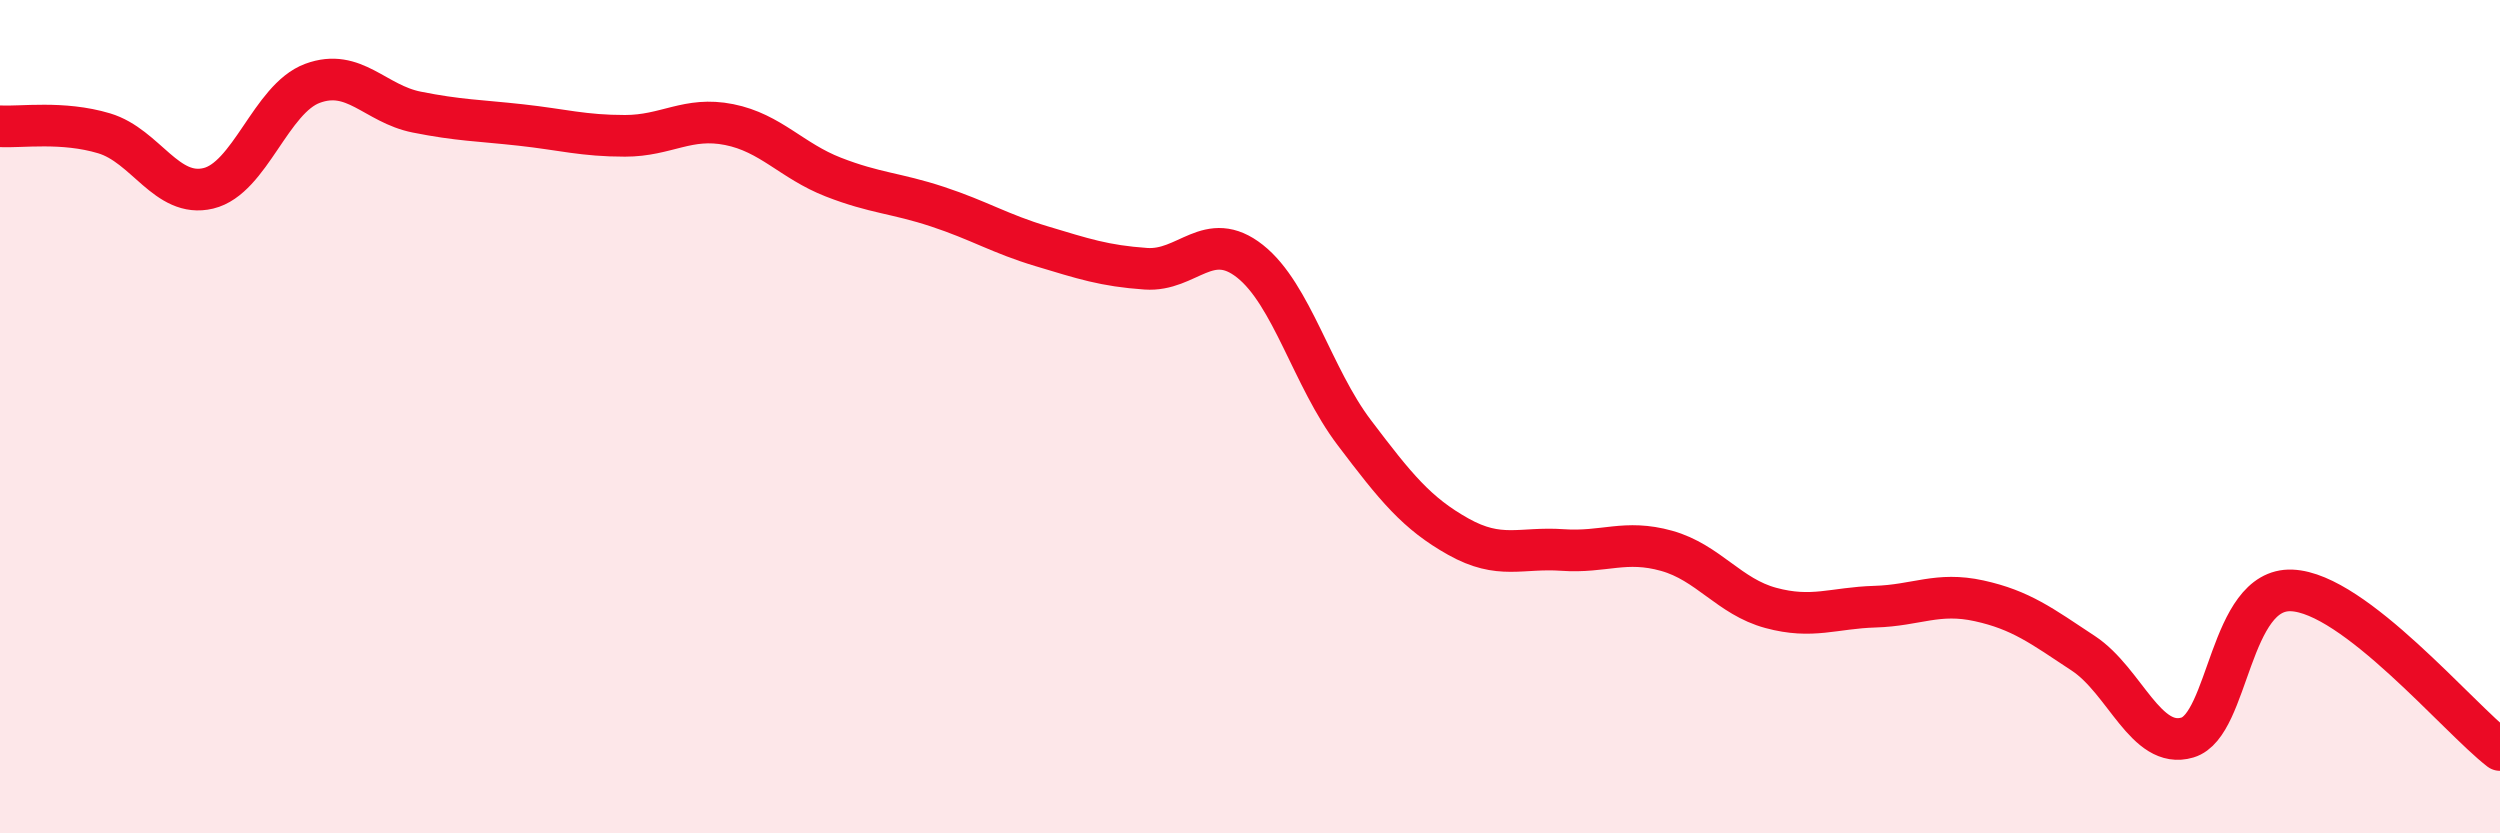
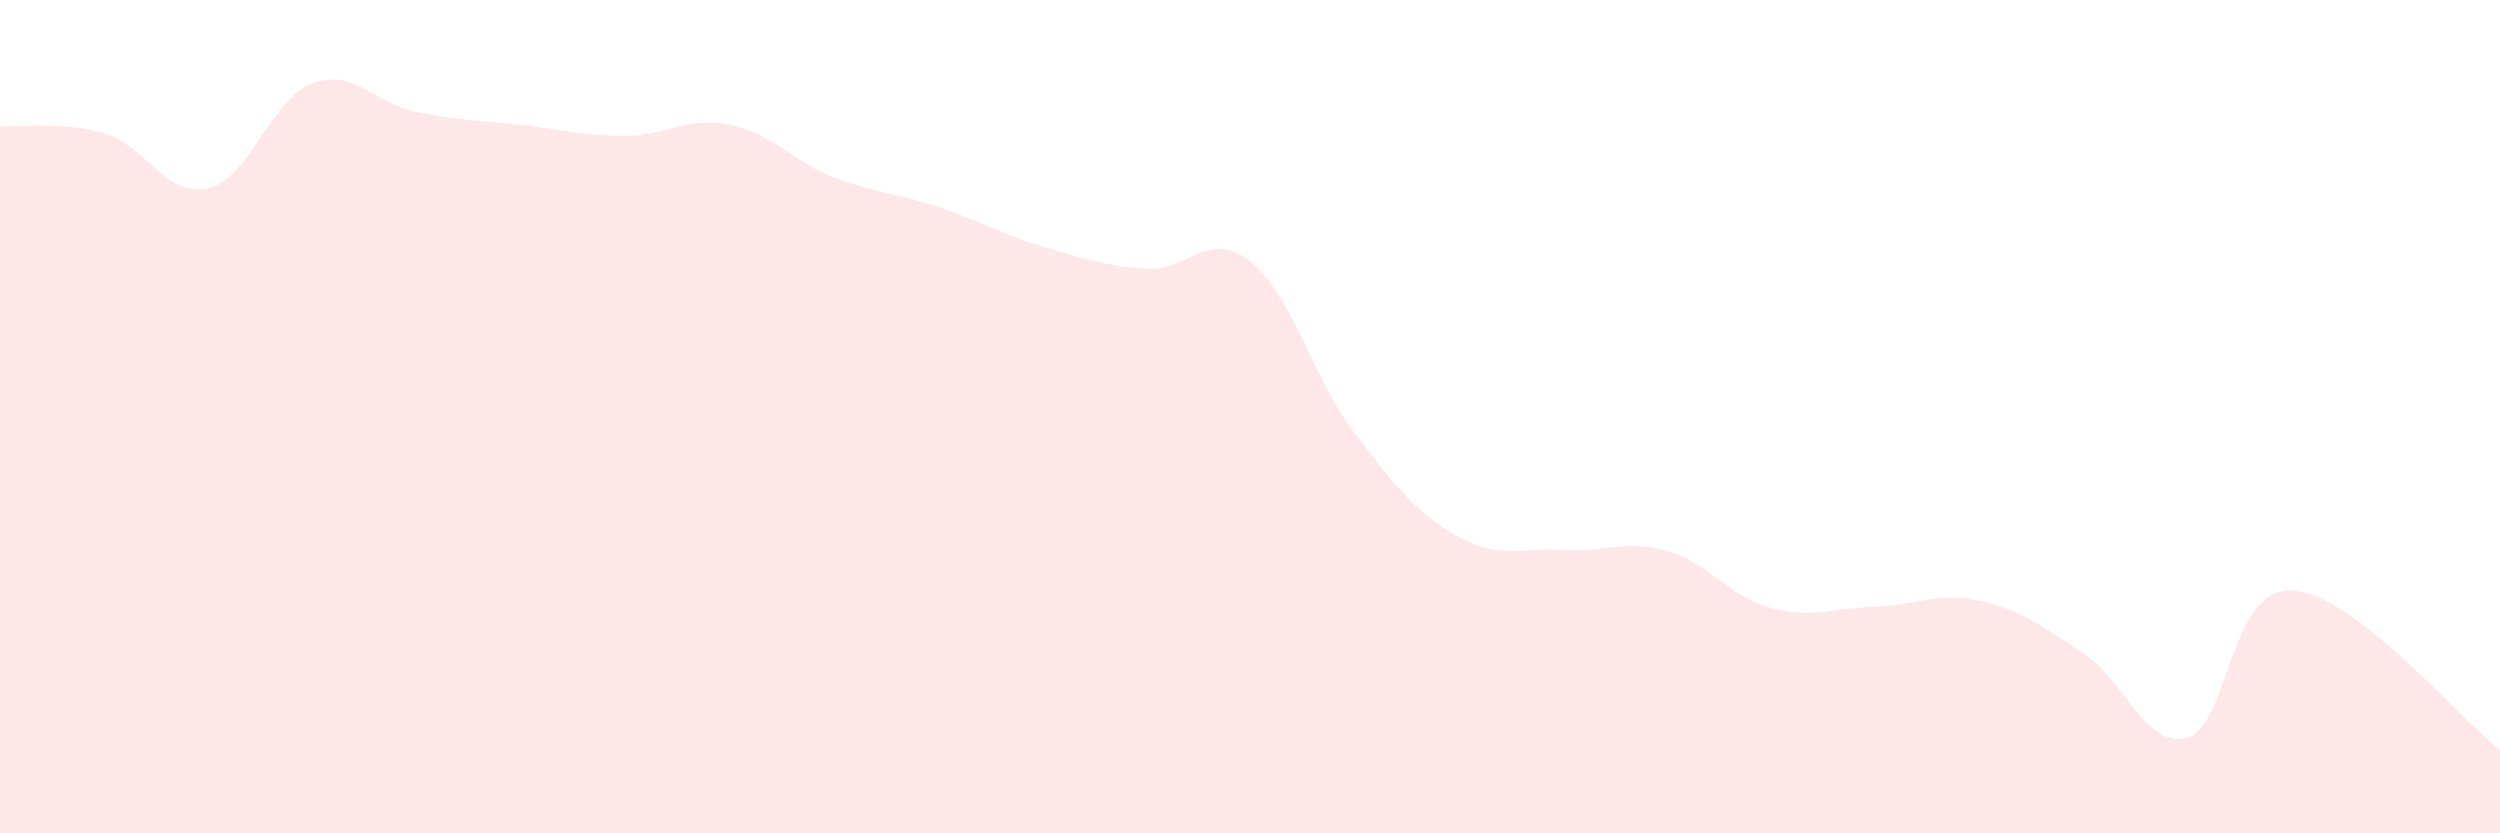
<svg xmlns="http://www.w3.org/2000/svg" width="60" height="20" viewBox="0 0 60 20">
  <path d="M 0,3.03 C 0.5,3.06 1.5,2.9 2.5,3.2 C 3.5,3.5 4,4.76 5,4.52 C 6,4.28 6.5,2.37 7.5,2 C 8.5,1.63 9,2.49 10,2.69 C 11,2.89 11.5,2.89 12.5,3 C 13.5,3.11 14,3.26 15,3.26 C 16,3.26 16.5,2.79 17.5,2.99 C 18.5,3.19 19,3.86 20,4.25 C 21,4.64 21.5,4.63 22.5,4.96 C 23.5,5.29 24,5.61 25,5.91 C 26,6.21 26.5,6.38 27.5,6.45 C 28.5,6.52 29,5.48 30,6.27 C 31,7.06 31.5,9.06 32.5,10.38 C 33.5,11.7 34,12.32 35,12.88 C 36,13.44 36.5,13.13 37.5,13.2 C 38.5,13.27 39,12.94 40,13.22 C 41,13.5 41.5,14.32 42.5,14.59 C 43.5,14.86 44,14.59 45,14.56 C 46,14.53 46.5,14.2 47.5,14.42 C 48.5,14.64 49,15.02 50,15.68 C 51,16.34 51.5,18 52.5,17.7 C 53.5,17.4 53.5,14.11 55,14.17 C 56.5,14.23 59,17.23 60,18L60 20L0 20Z" fill="#EB0A25" opacity="0.1" stroke-linecap="round" stroke-linejoin="round" />
-   <path d="M 0,3.03 C 0.5,3.06 1.5,2.9 2.5,3.2 C 3.5,3.5 4,4.76 5,4.52 C 6,4.28 6.5,2.37 7.5,2 C 8.5,1.63 9,2.49 10,2.69 C 11,2.89 11.5,2.89 12.5,3 C 13.5,3.11 14,3.26 15,3.26 C 16,3.26 16.5,2.79 17.5,2.99 C 18.5,3.19 19,3.86 20,4.25 C 21,4.64 21.5,4.63 22.5,4.96 C 23.5,5.29 24,5.61 25,5.91 C 26,6.21 26.5,6.38 27.5,6.45 C 28.5,6.52 29,5.48 30,6.27 C 31,7.06 31.5,9.06 32.5,10.38 C 33.5,11.7 34,12.32 35,12.88 C 36,13.44 36.5,13.13 37.5,13.2 C 38.5,13.27 39,12.94 40,13.22 C 41,13.5 41.5,14.32 42.5,14.59 C 43.5,14.86 44,14.59 45,14.56 C 46,14.53 46.5,14.2 47.5,14.42 C 48.5,14.64 49,15.02 50,15.68 C 51,16.34 51.5,18 52.5,17.7 C 53.5,17.4 53.5,14.11 55,14.17 C 56.5,14.23 59,17.23 60,18" stroke="#EB0A25" stroke-width="1" fill="none" stroke-linecap="round" stroke-linejoin="round" />
</svg>